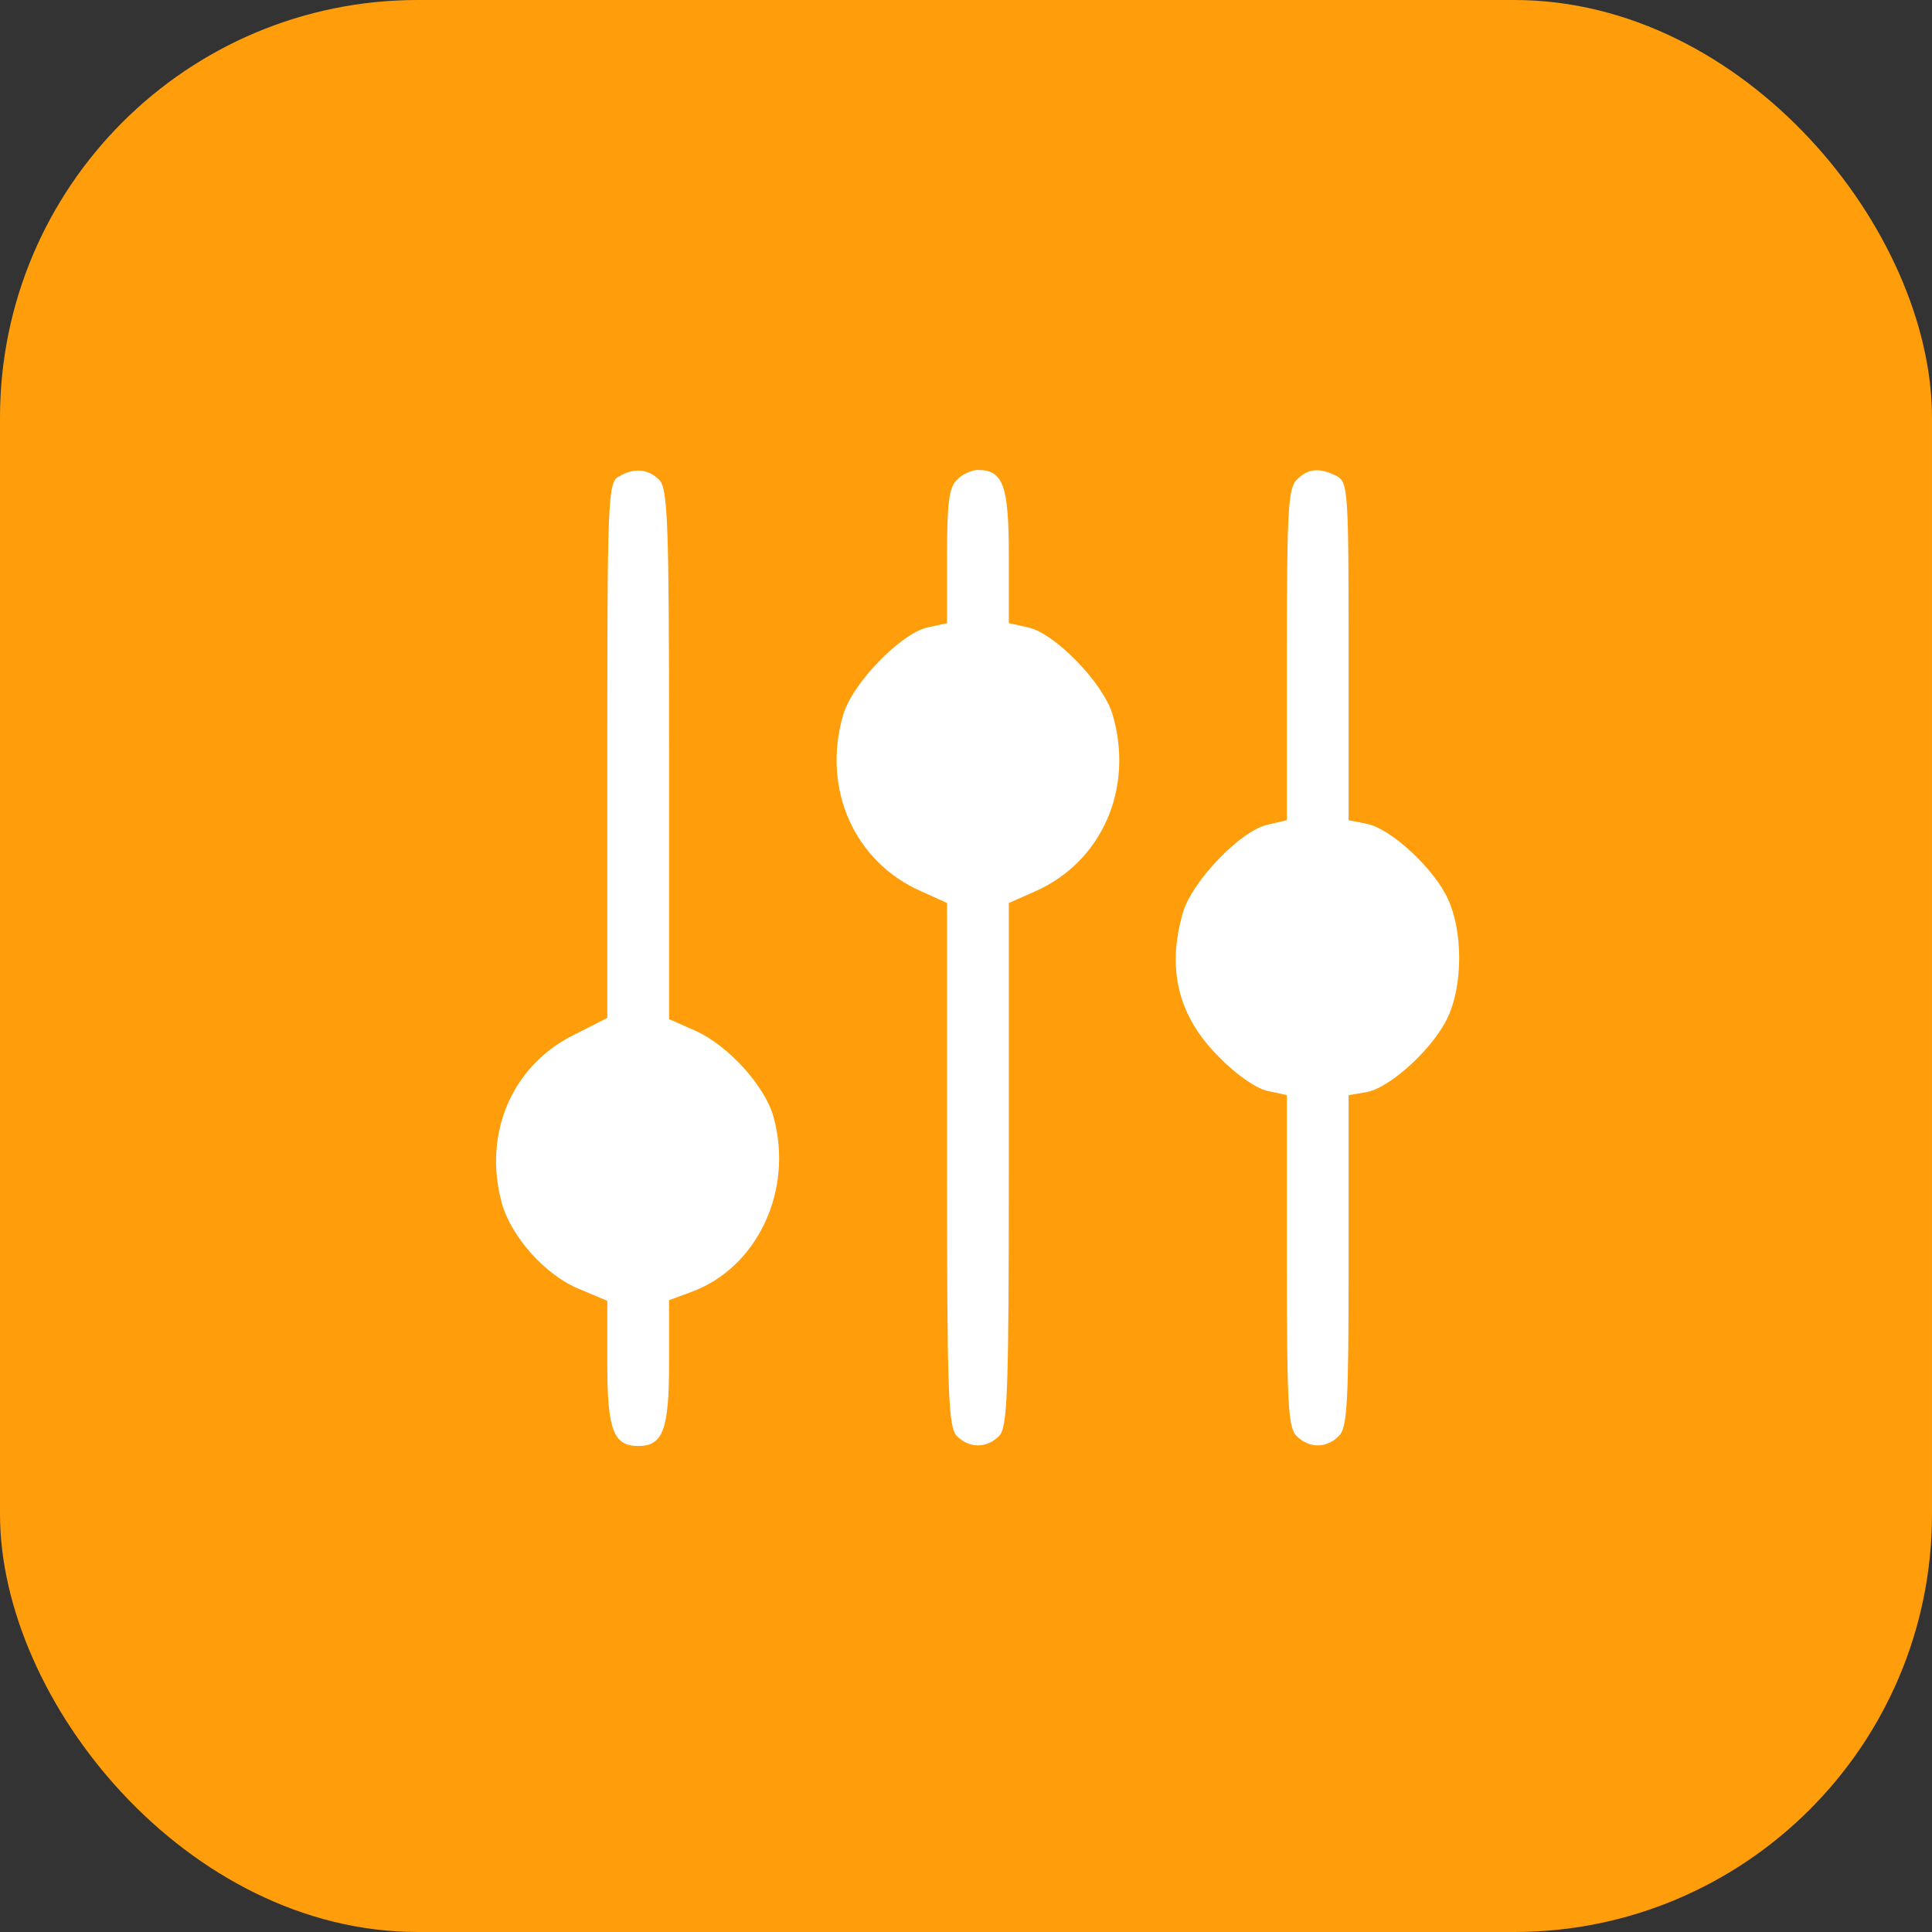
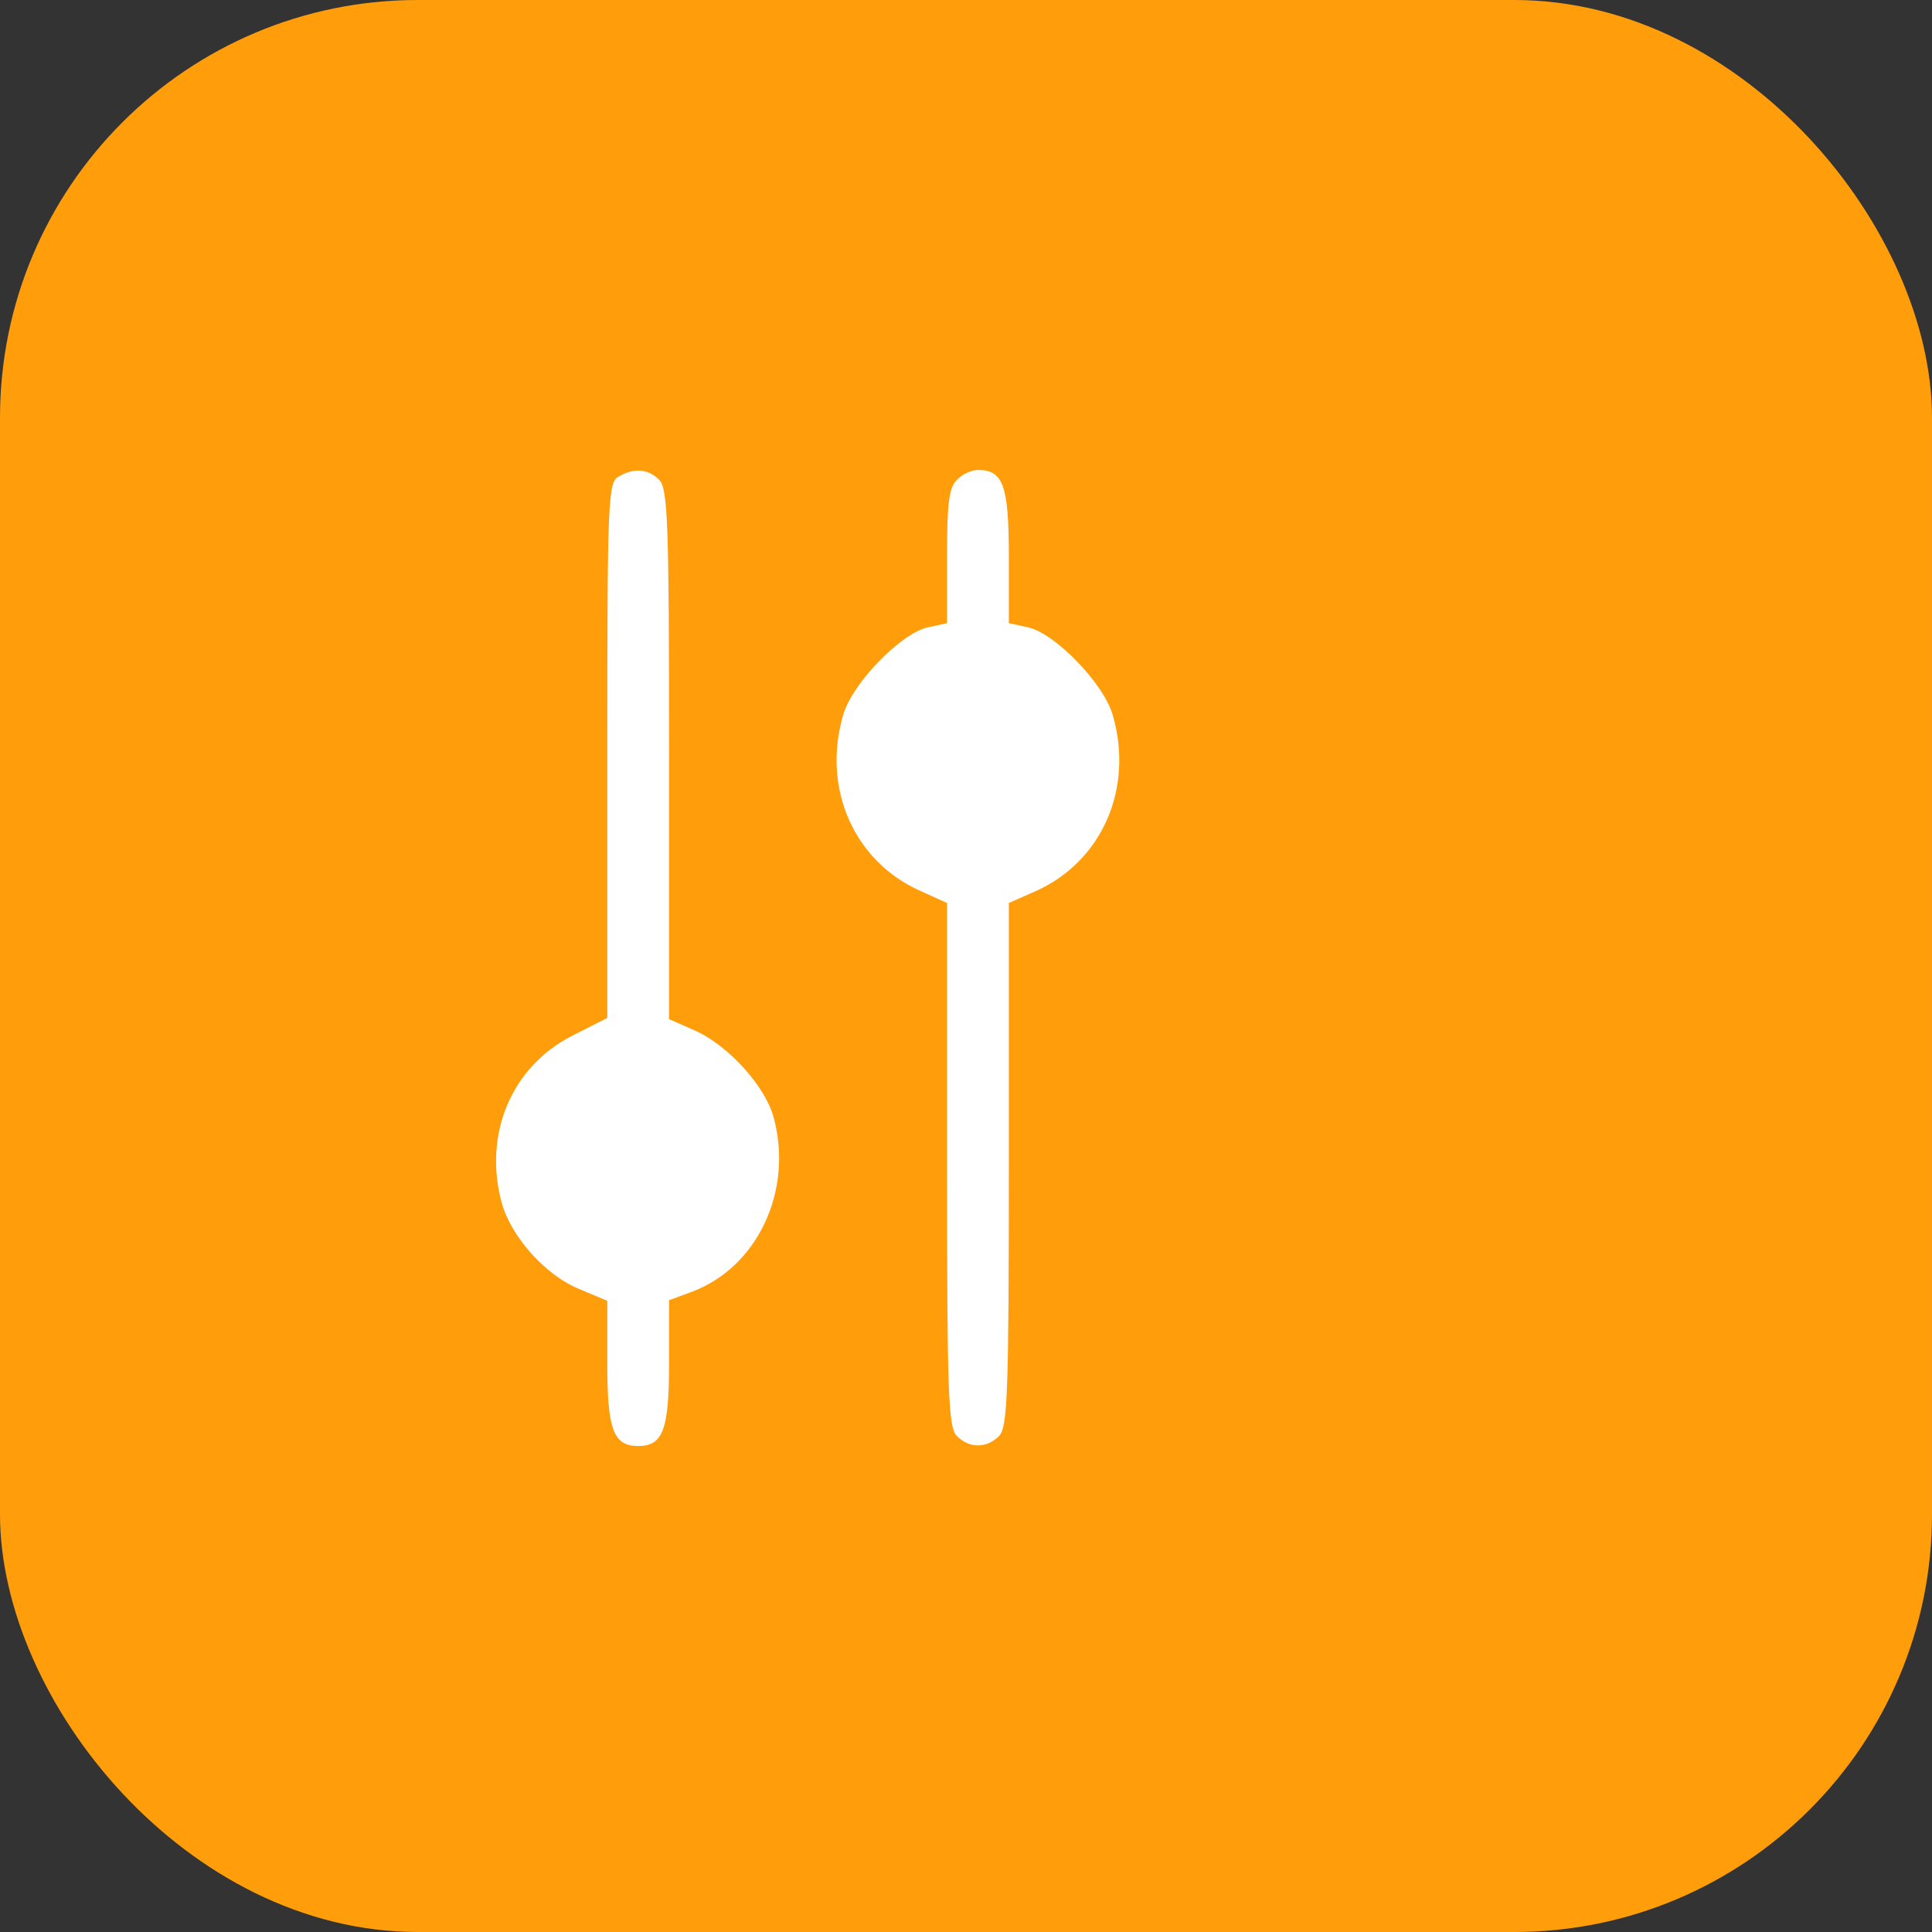
<svg xmlns="http://www.w3.org/2000/svg" width="74" height="74" viewBox="0 0 74 74" fill="none">
  <rect x="0" y="0" width="74" height="74" fill="#333333" stroke="none" />
  <rect width="74" height="74" rx="16" fill="#FF9D0B" />
  <path d="M23.687 18.26C23.285 18.473 23.261 19.23 23.261 28.742V38.988L21.912 39.674C19.593 40.857 18.505 43.436 19.215 46.063C19.57 47.364 20.895 48.855 22.196 49.376L23.261 49.825V52.239C23.261 54.77 23.497 55.386 24.444 55.386C25.39 55.386 25.627 54.77 25.627 52.215V49.801L26.455 49.494C29.011 48.571 30.407 45.59 29.626 42.774C29.295 41.591 27.899 40.053 26.645 39.485L25.627 39.035V28.884C25.627 19.988 25.58 18.71 25.248 18.379C24.823 17.953 24.278 17.905 23.687 18.26Z" fill="white" />
  <path d="M36.653 18.379C36.345 18.663 36.274 19.301 36.274 21.313V23.868L35.517 24.034C34.499 24.27 32.654 26.163 32.299 27.37C31.471 30.186 32.701 33.002 35.28 34.137L36.274 34.587V44.62C36.274 53.422 36.321 54.676 36.653 55.007C37.126 55.48 37.788 55.48 38.262 55.007C38.593 54.676 38.64 53.422 38.64 44.62V34.587L39.658 34.137C42.213 33.002 43.444 30.186 42.615 27.37C42.26 26.163 40.415 24.27 39.397 24.034L38.64 23.868V21.313C38.64 18.591 38.427 18 37.457 18C37.221 18 36.842 18.166 36.653 18.379Z" fill="white" />
-   <path d="M49.667 18.379C49.336 18.686 49.289 19.633 49.289 25.075V31.416L48.579 31.582C47.561 31.771 45.668 33.735 45.313 34.942C44.675 37.119 45.124 38.941 46.709 40.502C47.325 41.141 48.105 41.685 48.531 41.78L49.289 41.946V48.287C49.289 53.753 49.336 54.699 49.667 55.007C50.14 55.48 50.803 55.48 51.276 55.007C51.607 54.699 51.655 53.753 51.655 48.311V41.946L52.365 41.827C53.287 41.638 54.944 40.1 55.464 38.941C56.032 37.71 56.032 35.675 55.464 34.445C54.944 33.285 53.287 31.747 52.365 31.558L51.655 31.416V24.956C51.655 18.805 51.631 18.473 51.205 18.237C50.566 17.905 50.093 17.929 49.667 18.379Z" fill="white" />
</svg>